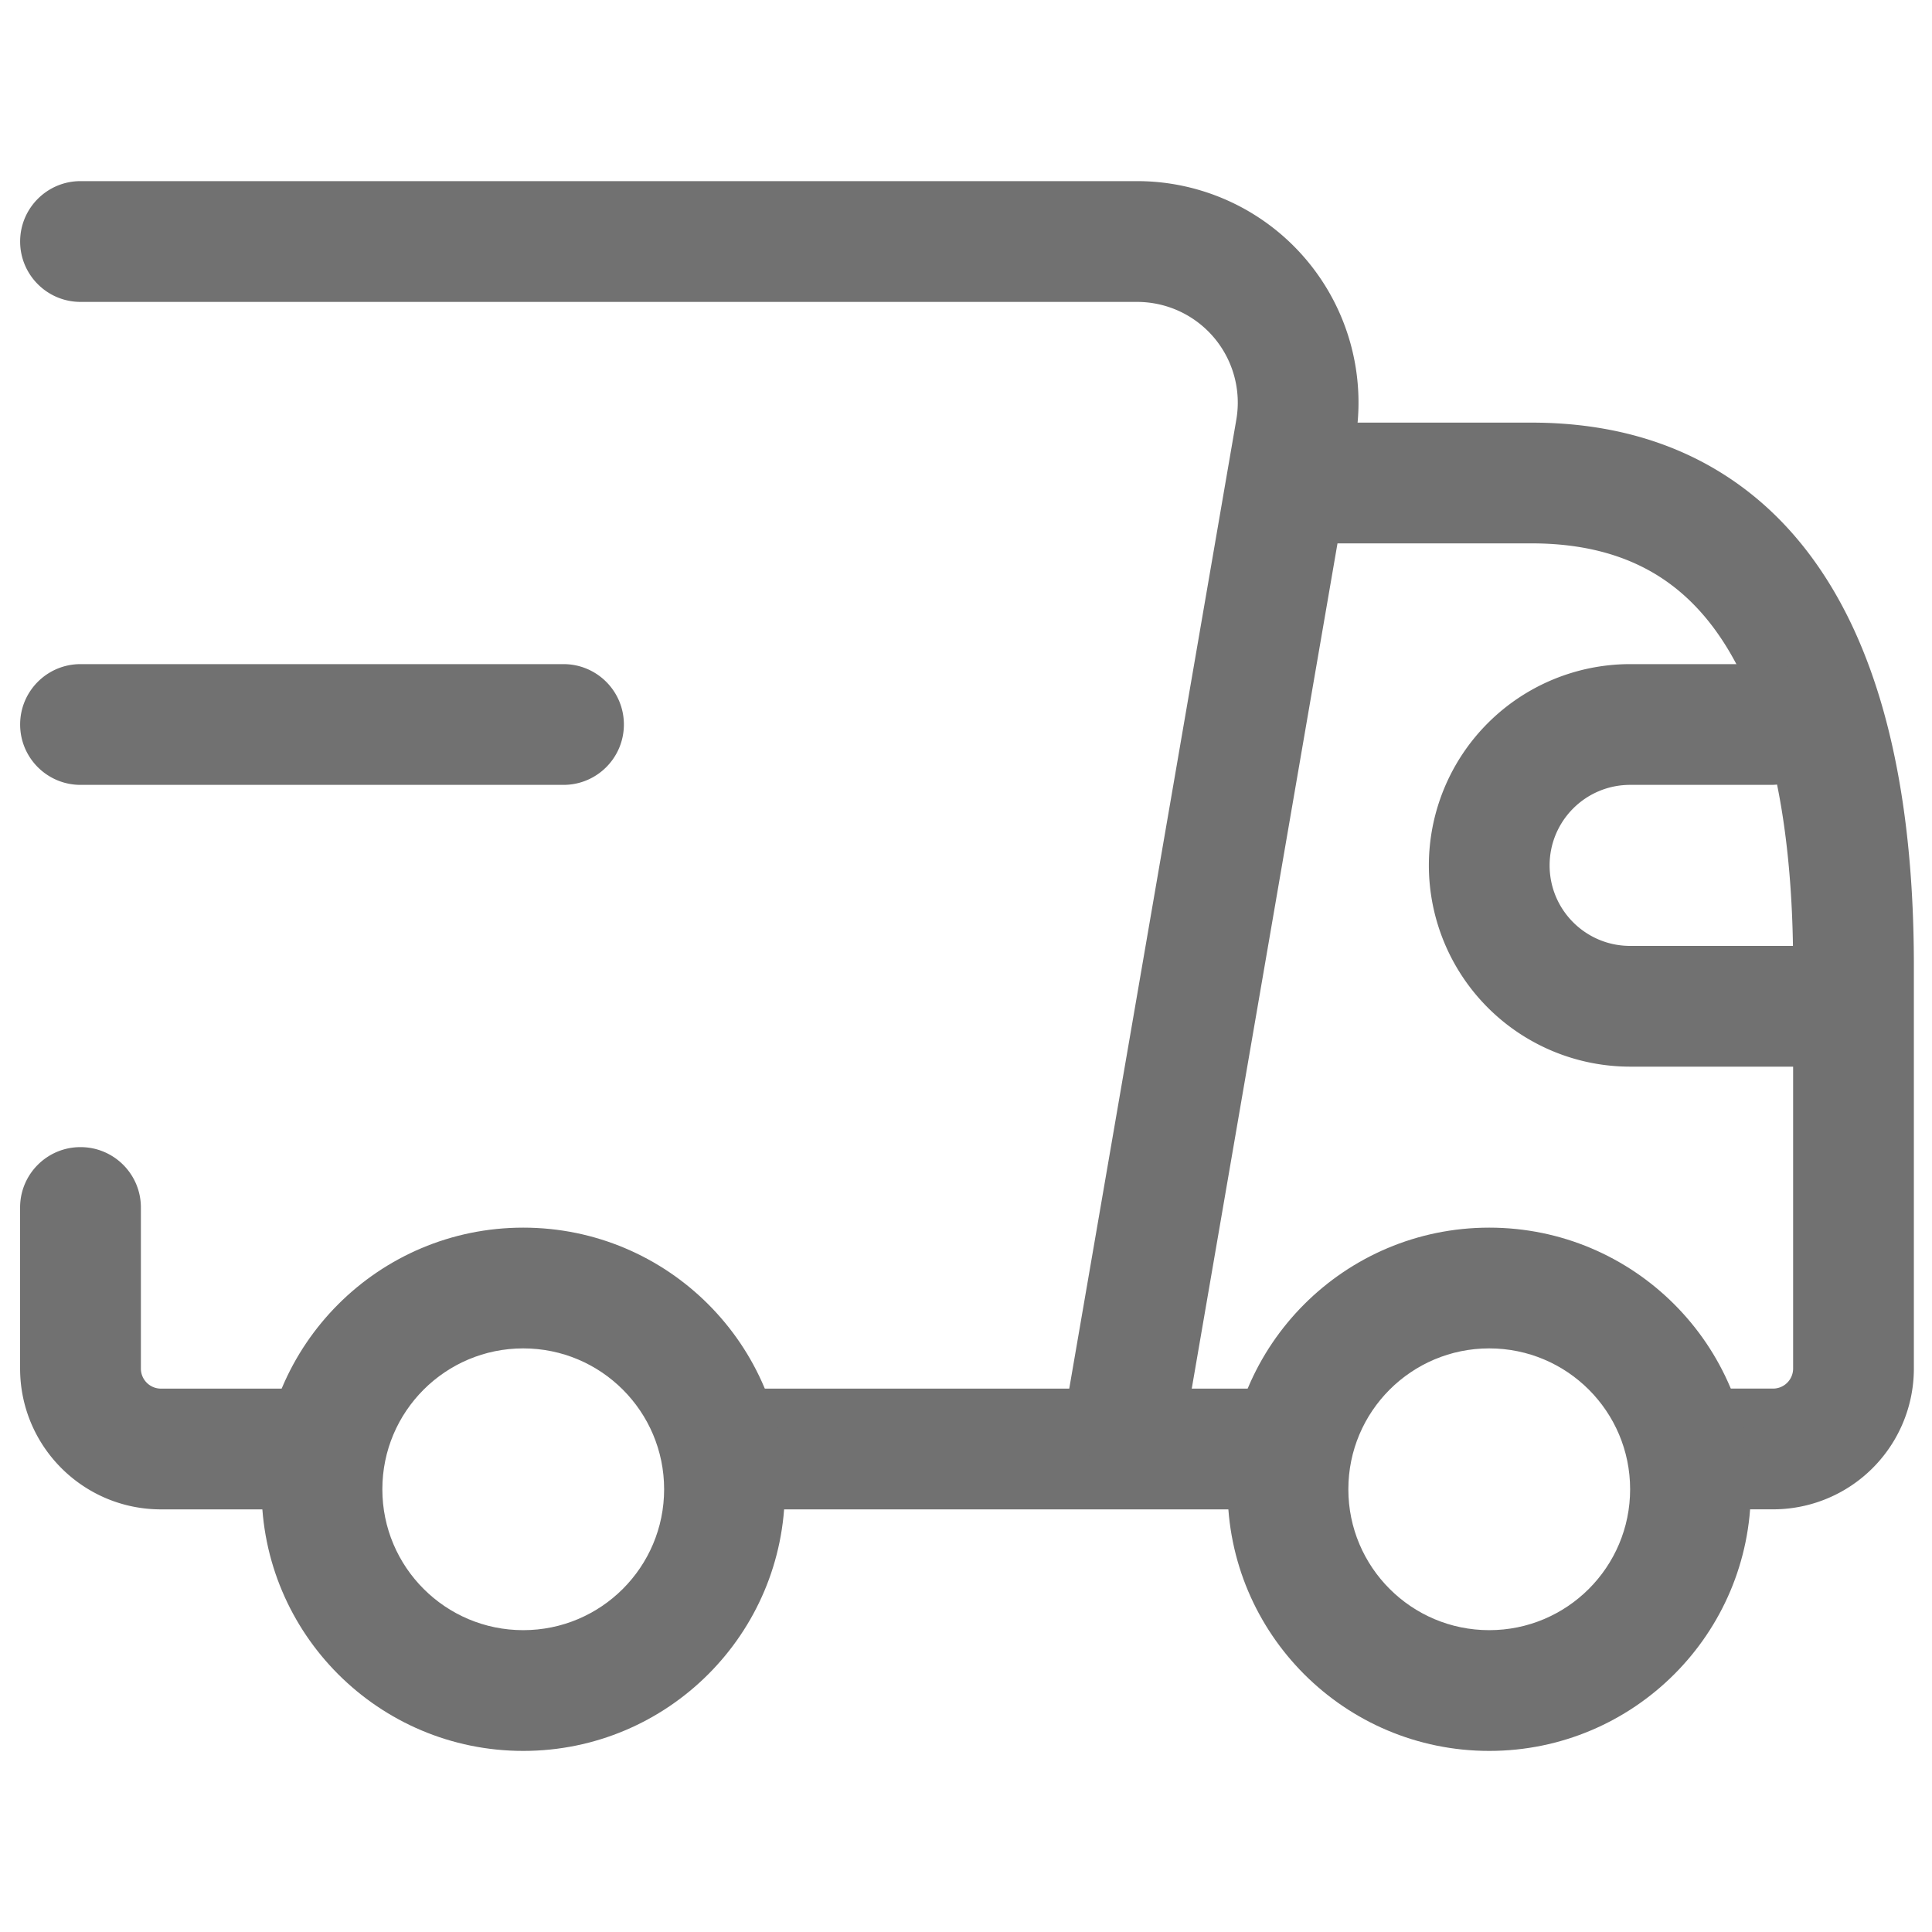
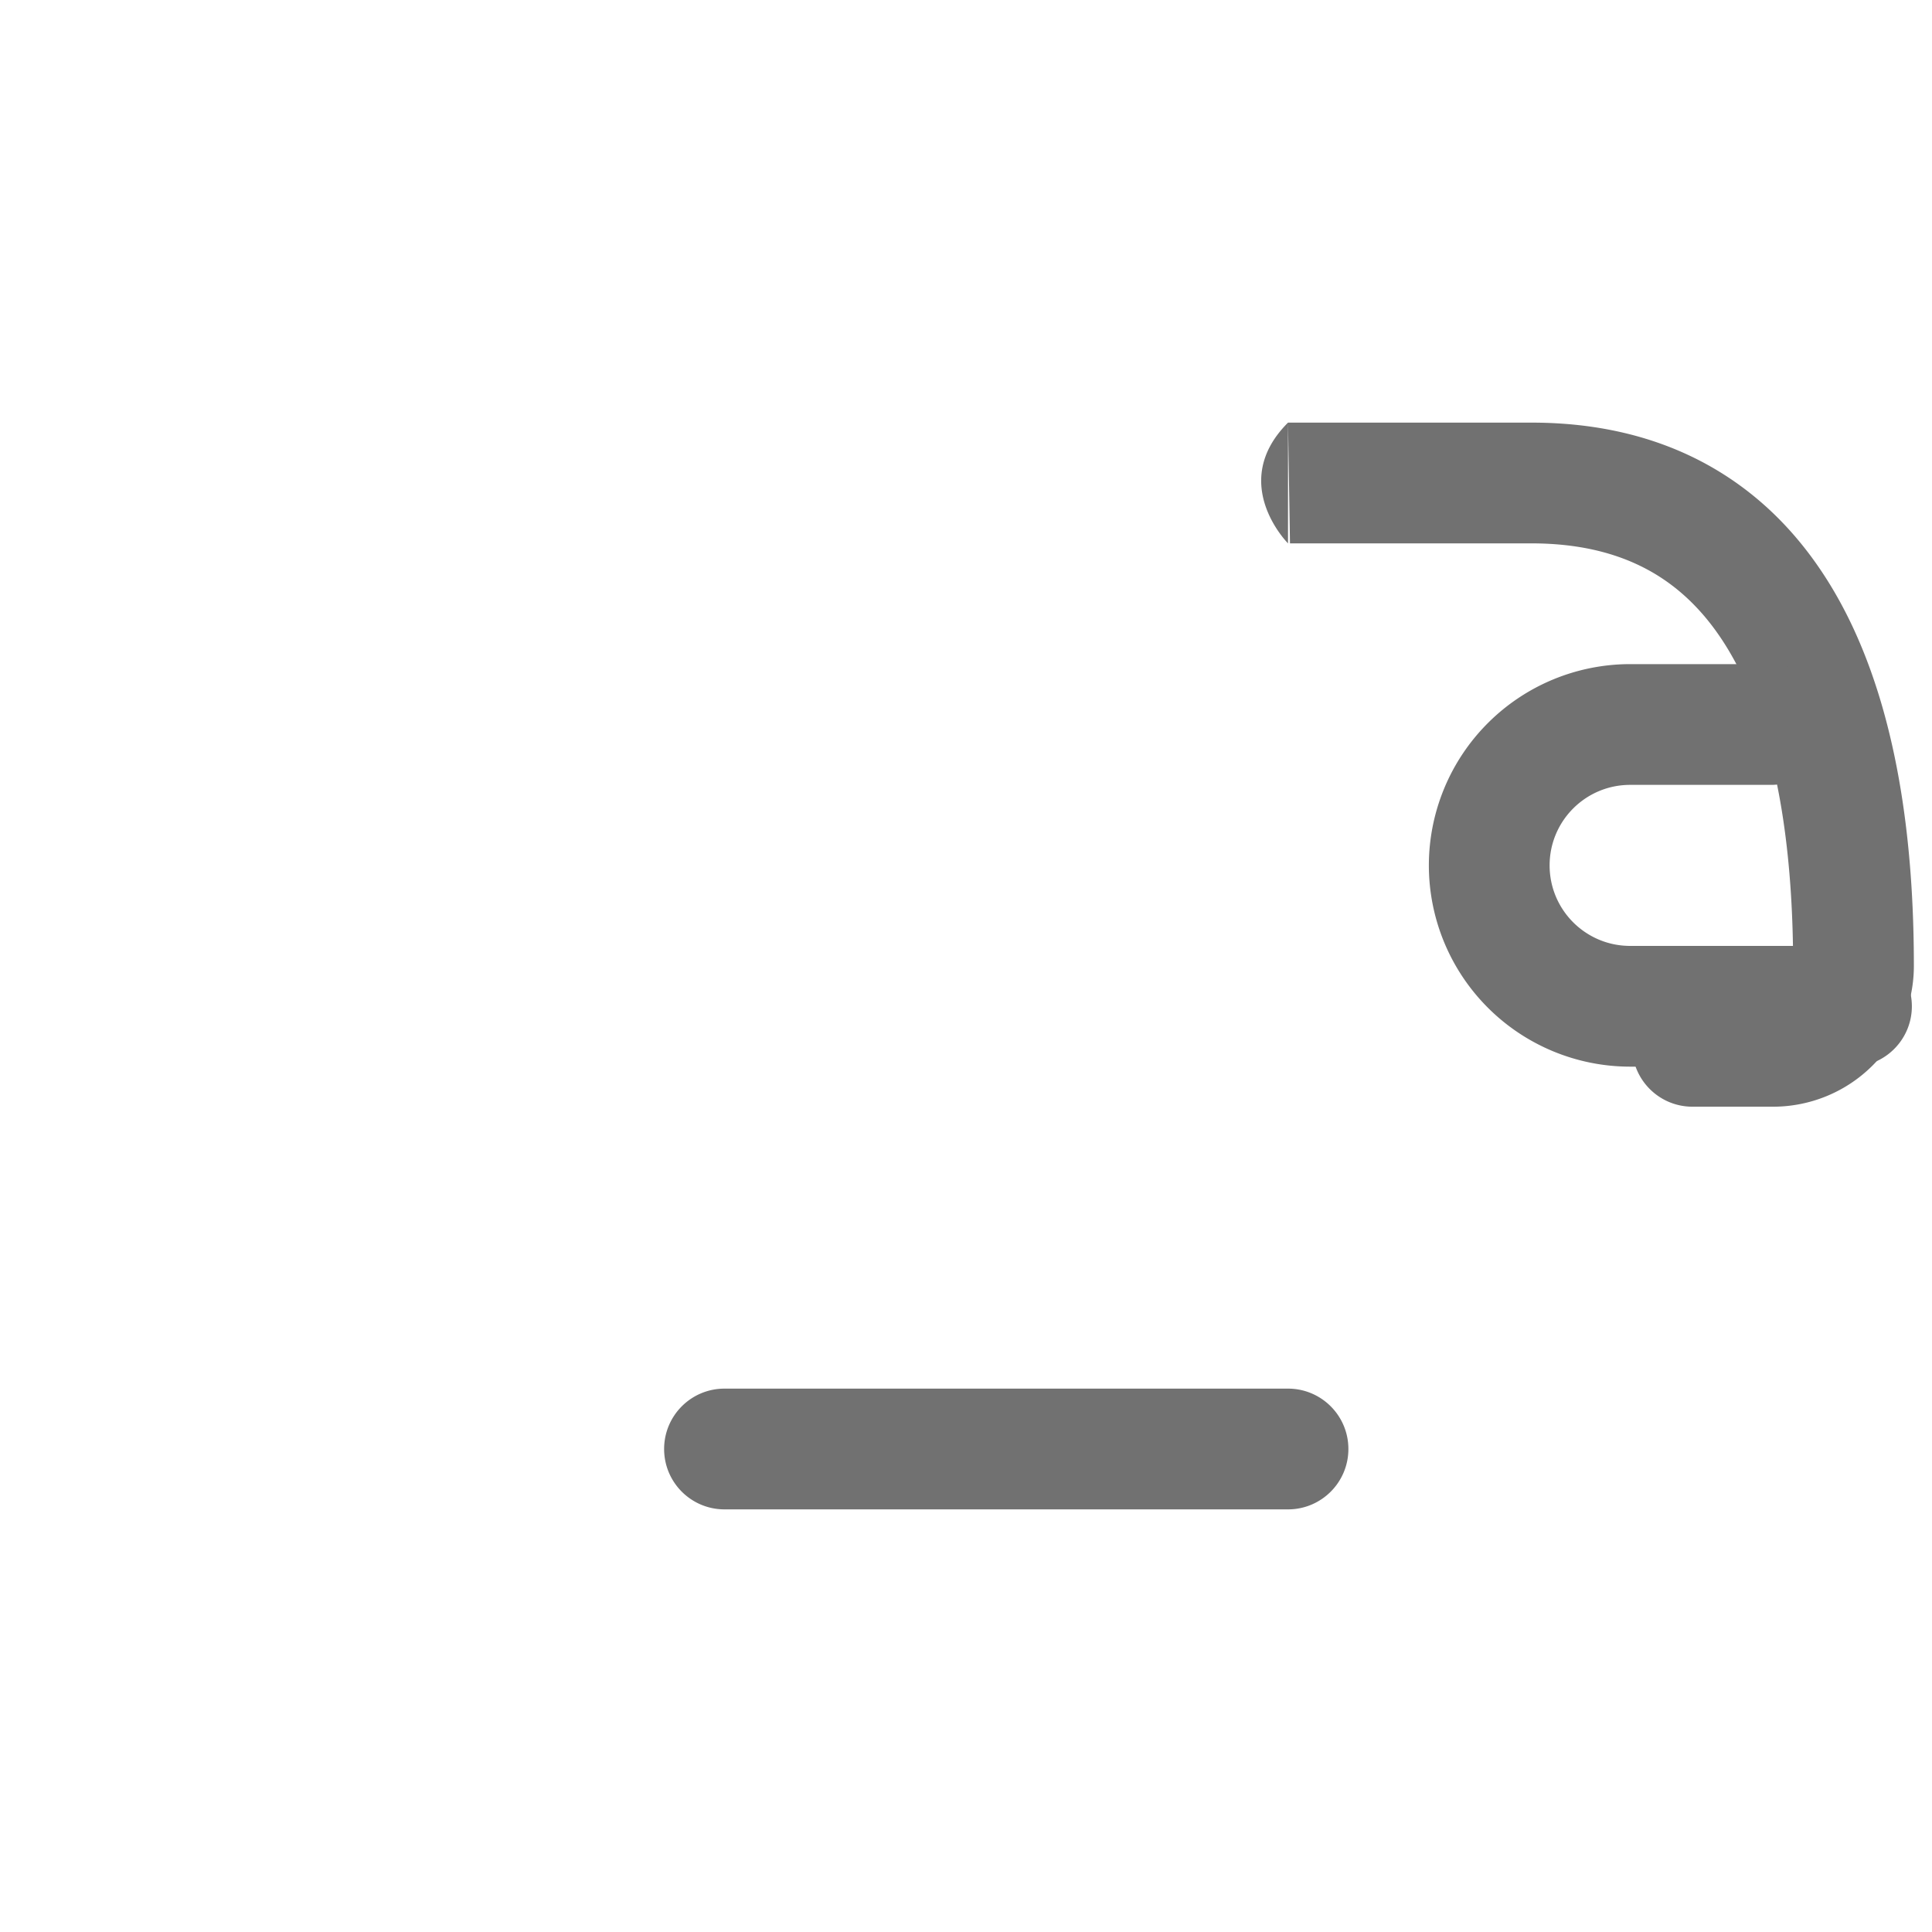
<svg xmlns="http://www.w3.org/2000/svg" xmlns:xlink="http://www.w3.org/1999/xlink" width="52" height="52" fill="none">
  <g fill-rule="evenodd" fill="#717171">
-     <path d="M34.72 11.433V13v1.57V13v-1.567zm-.053-.058c-1.625 1.625 0 3.25 0 3.25v-3.25zm.053 3.25h6.5c1.6 0 2.756.409 3.622 1.014.88.615 1.562 1.506 2.083 2.619 1.063 2.274 1.337 5.229 1.337 7.741v10.837a.54.54 0 0 1-.542.538h-2.167c-.898 0-1.625.727-1.625 1.625s.727 1.625 1.625 1.625h2.167a3.79 3.79 0 0 0 3.792-3.788V26c0-2.634-.268-6.178-1.642-9.118-.698-1.493-1.708-2.888-3.165-3.906-1.47-1.028-3.293-1.601-5.485-1.601h-6.553M17.875 39c0-.898.727-1.625 1.625-1.625h15.167c.897 0 1.625.727 1.625 1.625s-.728 1.625-1.625 1.625H19.5c-.898 0-1.625-.727-1.625-1.625z" />
+     <path d="M34.72 11.433V13v1.57V13v-1.567zm-.053-.058c-1.625 1.625 0 3.25 0 3.25v-3.25zm.053 3.25h6.5c1.6 0 2.756.409 3.622 1.014.88.615 1.562 1.506 2.083 2.619 1.063 2.274 1.337 5.229 1.337 7.741a.54.54 0 0 1-.542.538h-2.167c-.898 0-1.625.727-1.625 1.625s.727 1.625 1.625 1.625h2.167a3.79 3.79 0 0 0 3.792-3.788V26c0-2.634-.268-6.178-1.642-9.118-.698-1.493-1.708-2.888-3.165-3.906-1.47-1.028-3.293-1.601-5.485-1.601h-6.553M17.875 39c0-.898.727-1.625 1.625-1.625h15.167c.897 0 1.625.727 1.625 1.625s-.728 1.625-1.625 1.625H19.5c-.898 0-1.625-.727-1.625-1.625z" />
    <path d="M38.458 23.292a5.42 5.42 0 0 1 5.417-5.417h3.792c.897 0 1.625.727 1.625 1.625s-.728 1.625-1.625 1.625h-3.792c-1.197 0-2.167.97-2.167 2.167s.97 2.167 2.167 2.167h5.958c.898 0 1.625.728 1.625 1.625s-.727 1.625-1.625 1.625h-5.958a5.42 5.42 0 0 1-5.417-5.417z" />
    <use xlink:href="#B" />
    <use xlink:href="#B" x="26" />
-     <path d="M.542 6.5c0-.897.728-1.625 1.625-1.625h28.439a5.96 5.96 0 0 1 5.872 6.971l-4.543 26.347c-.152.884-.993 1.478-1.877 1.325s-1.478-.993-1.325-1.877l4.543-26.347a2.71 2.71 0 0 0-2.669-3.168H2.167C1.269 8.125.542 7.397.542 6.5zm1.625 24.375c.897 0 1.625.727 1.625 1.625v4.333a.54.54 0 0 0 .542.542h4.333c.897 0 1.625.727 1.625 1.625s-.728 1.625-1.625 1.625H4.333c-2.094 0-3.792-1.698-3.792-3.792V32.5c0-.898.728-1.625 1.625-1.625zM.542 19.5c0-.898.728-1.625 1.625-1.625h13c.897 0 1.625.727 1.625 1.625s-.728 1.625-1.625 1.625h-13c-.897 0-1.625-.727-1.625-1.625z" />
  </g>
  <defs>
-     <path id="B" d="M14.083 36.292c-2.094 0-3.792 1.698-3.792 3.792s1.698 3.792 3.792 3.792 3.792-1.698 3.792-3.792-1.698-3.792-3.792-3.792zm-7.042 3.792c0-3.889 3.153-7.042 7.042-7.042s7.042 3.153 7.042 7.042-3.153 7.042-7.042 7.042-7.042-3.153-7.042-7.042z" />
-   </defs>
+     </defs>
</svg>